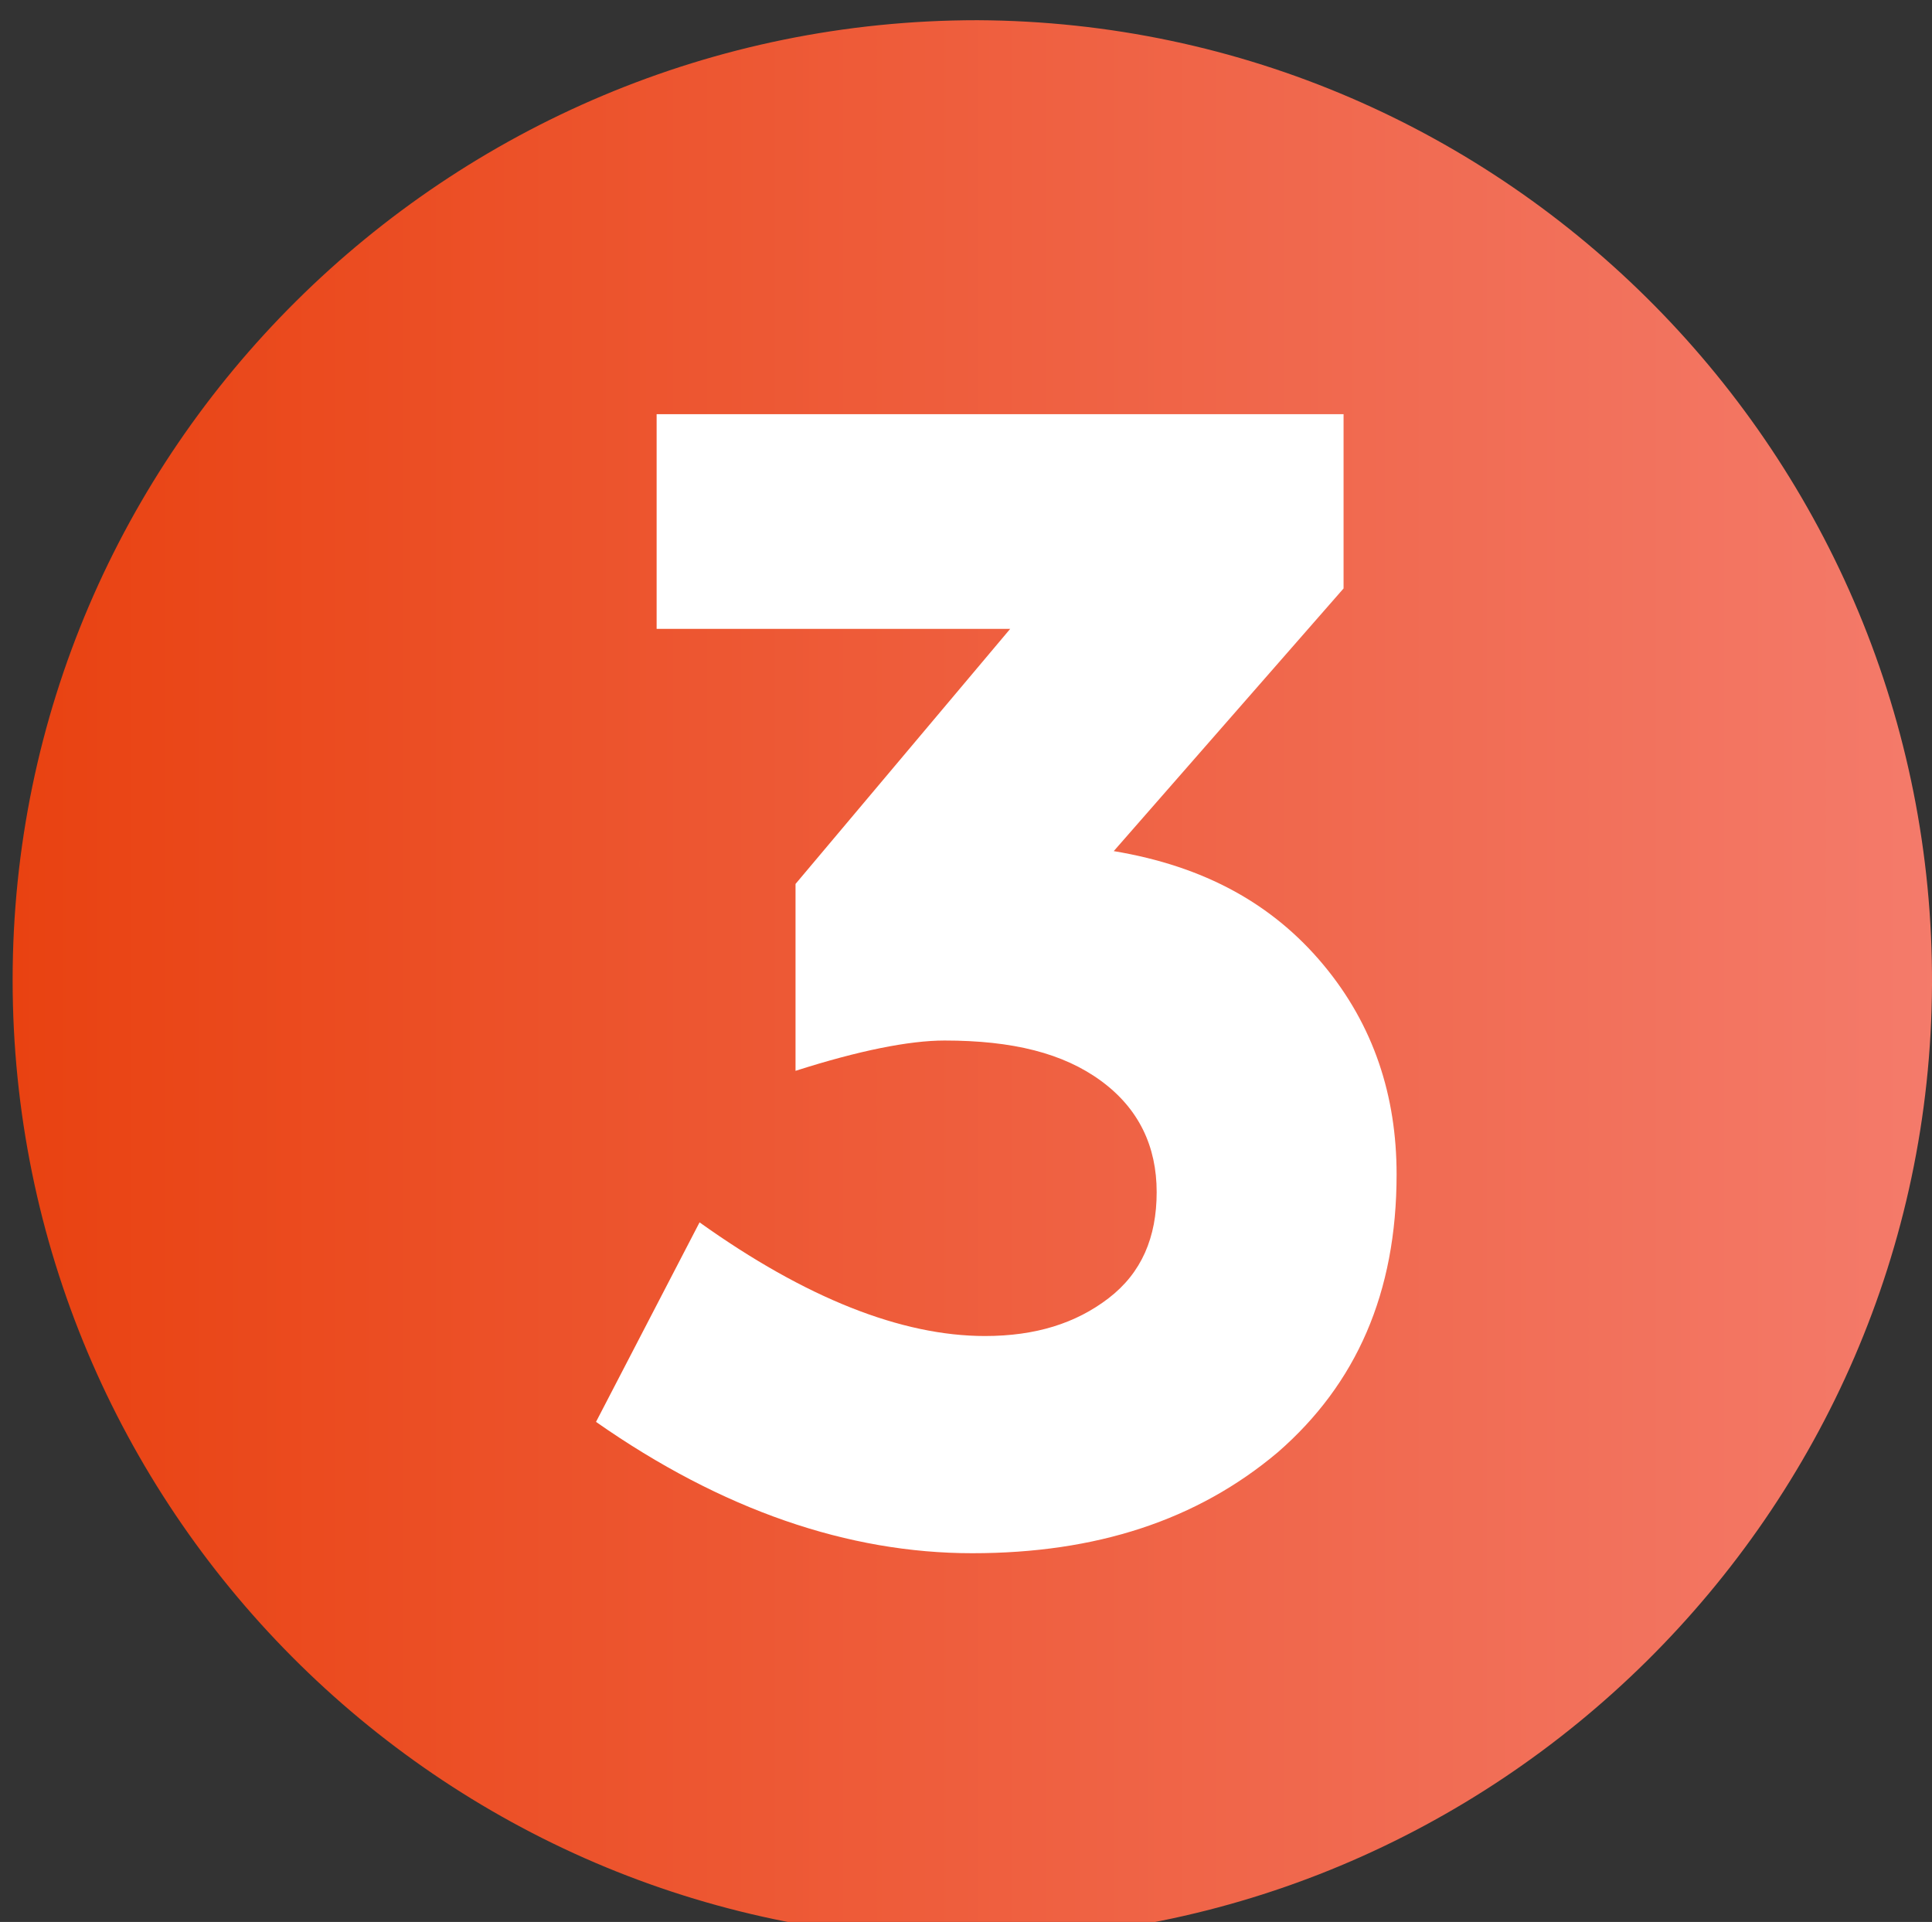
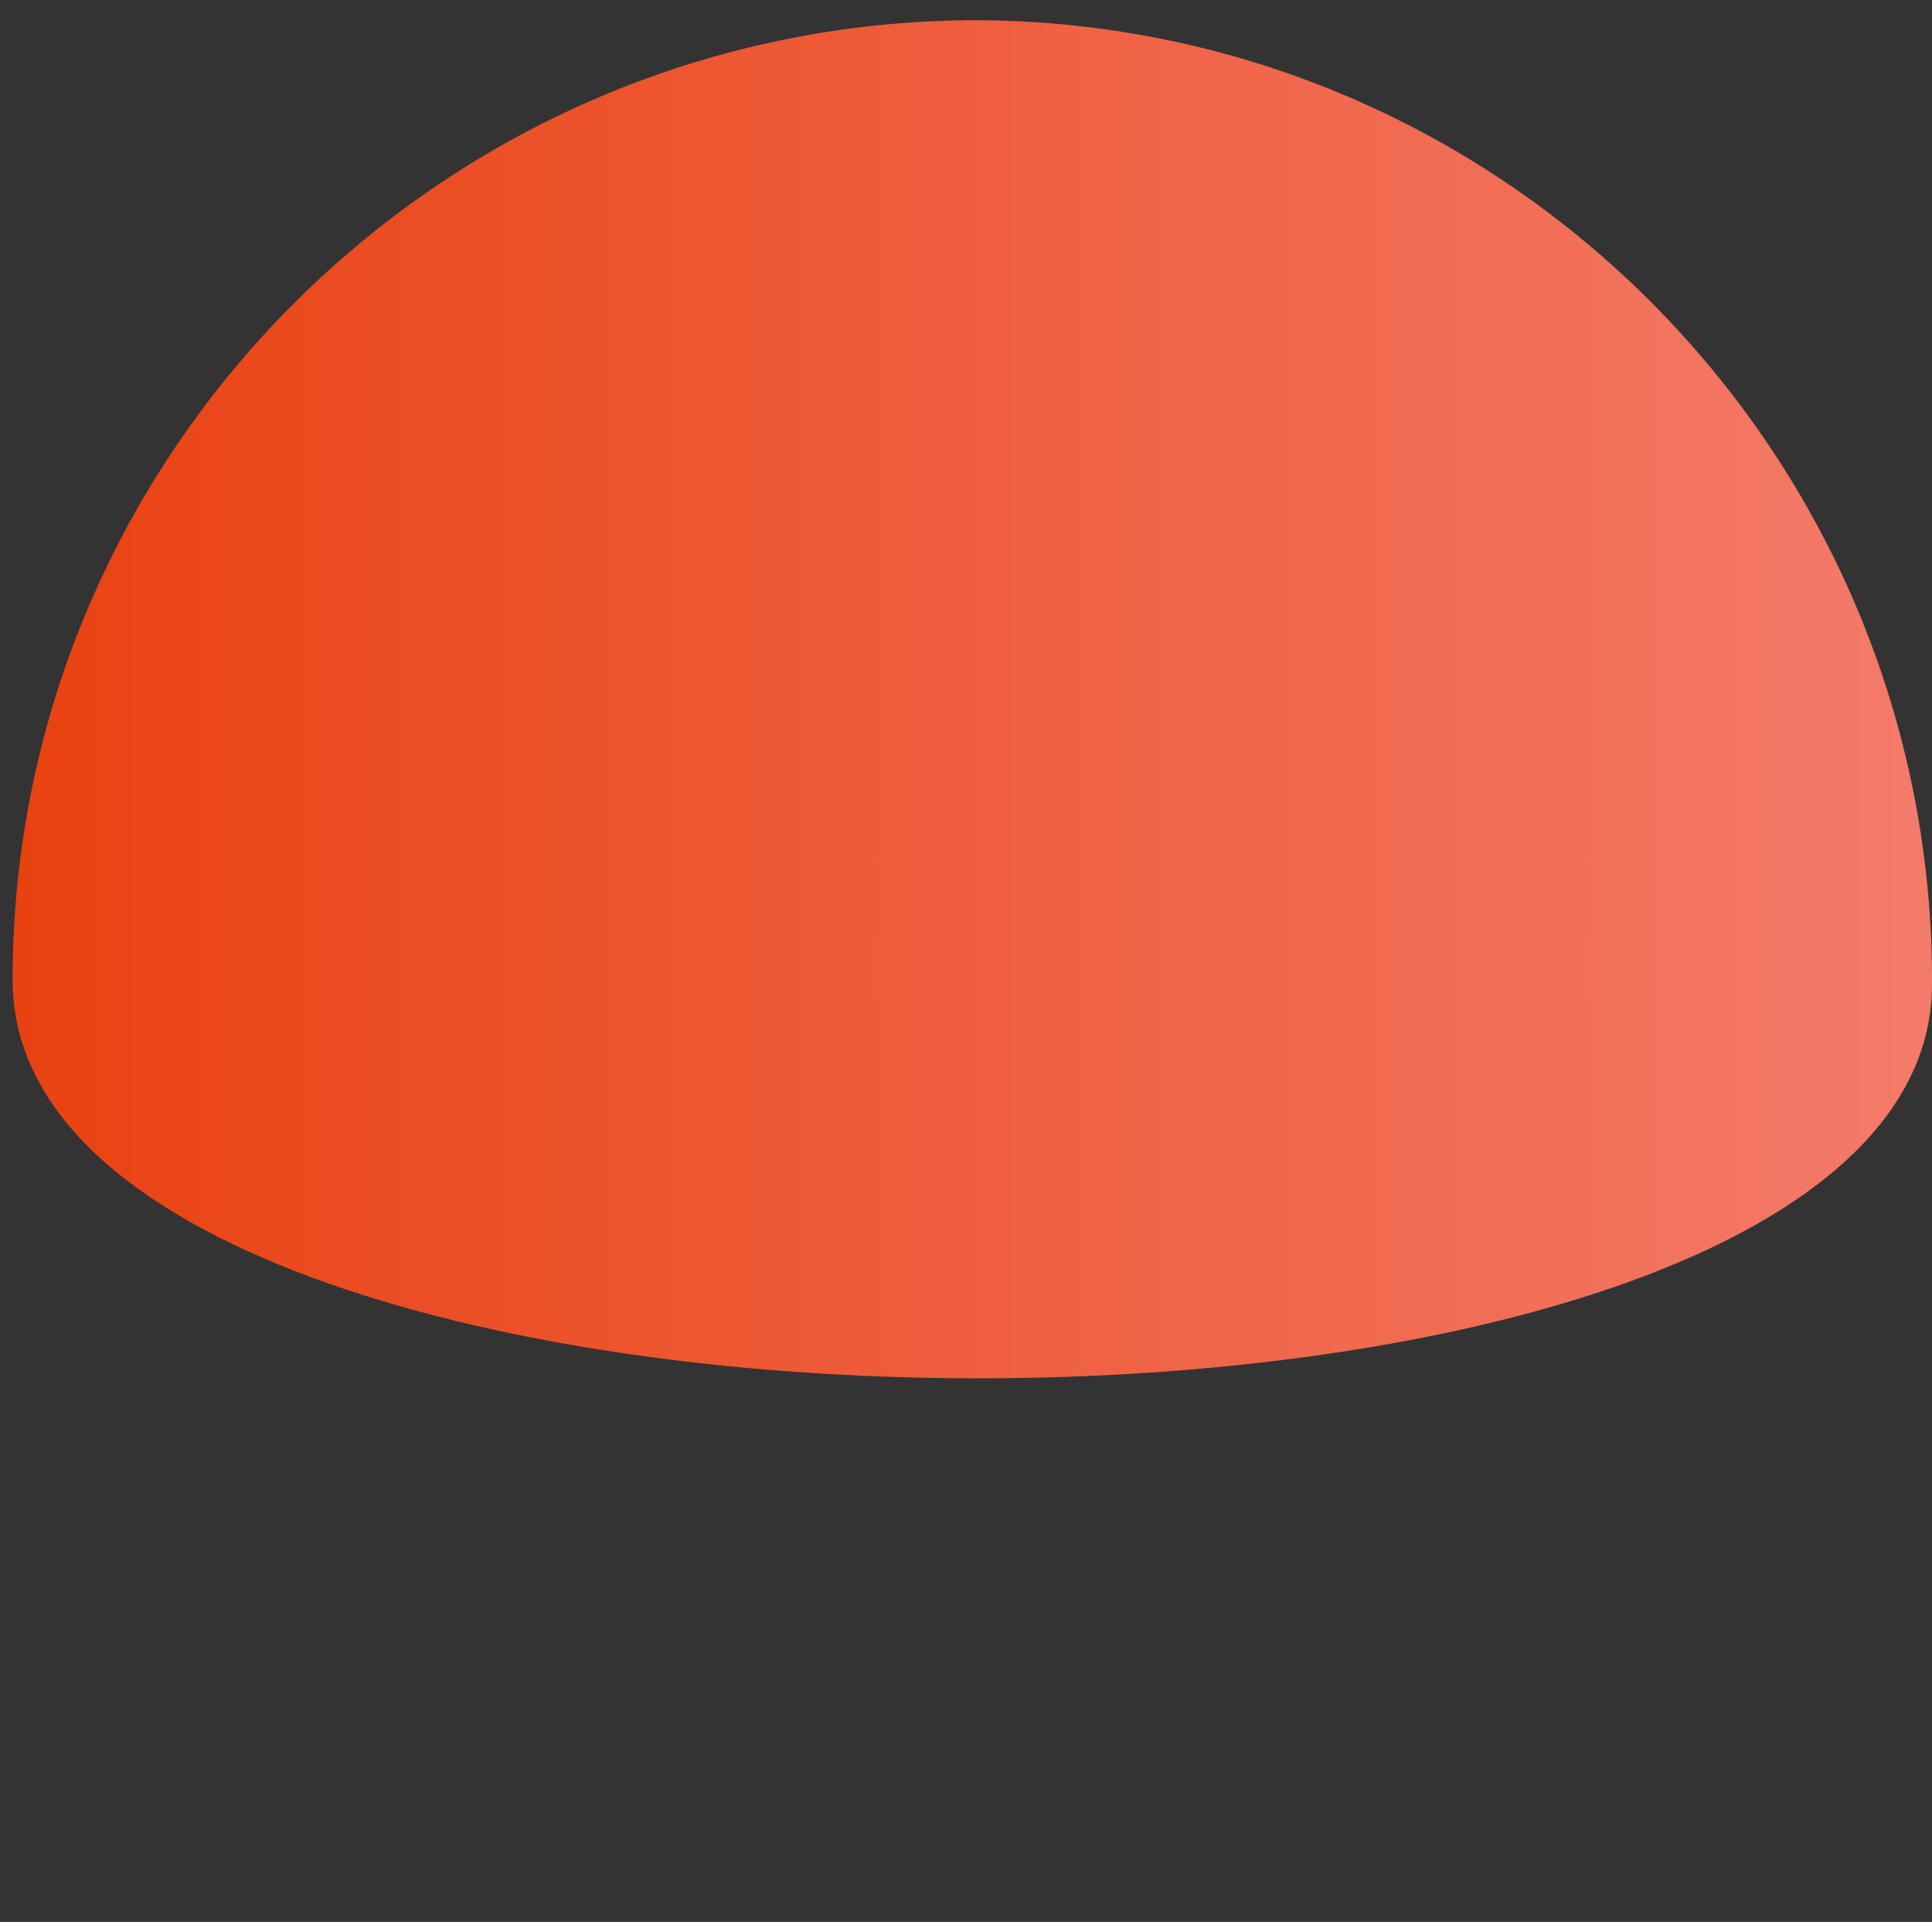
<svg xmlns="http://www.w3.org/2000/svg" version="1.1" id="Calque_1" x="0px" y="0px" viewBox="0 0 76.5 76.1" style="enable-background:new 0 0 76.5 76.1;" xml:space="preserve">
  <rect x="0" y="0" width="76.5" height="76.1" fill="#333333" stroke="none" />
  <style type="text/css">
	.st0{fill-rule:evenodd;clip-rule:evenodd;fill:url(#SVGID_1_);}
	.st1{fill:#FFFFFF;}
</style>
  <g id="Calque_2_00000092428010331578269470000016652029332088310700_">
    <g id="Calque_1-2">
      <linearGradient id="SVGID_1_" gradientUnits="userSpaceOnUse" x1="0.501" y1="136.847" x2="76.981" y2="136.847" gradientTransform="matrix(1 0 0 1 0 -98)">
        <stop offset="0" style="stop-color:#E94211" />
        <stop offset="1" style="stop-color:#F47B6B" />
      </linearGradient>
-       <path class="st0" d="M38.7,0.8c21,0.1,37.9,17.3,37.8,38.2S59.2,76.9,38.3,76.8S0.5,59.7,0.5,38.8C0.5,17.8,17.7,0.8,38.7,0.8    L38.7,0.8z" />
+       <path class="st0" d="M38.7,0.8c21,0.1,37.9,17.3,37.8,38.2S0.5,59.7,0.5,38.8C0.5,17.8,17.7,0.8,38.7,0.8    L38.7,0.8z" />
    </g>
  </g>
  <g>
-     <path class="st1" d="M26,24.9v-8.5h27.2v6.9l-9.1,10.4c3.6,0.6,6.3,2.1,8.3,4.5c2,2.4,2.9,5.2,2.9,8.3c0,4.7-1.6,8.3-4.7,11   c-3.2,2.7-7.2,4-12.1,4c-4.9,0-9.9-1.7-14.9-5.2l4.1-7.9c4.2,3,8,4.5,11.3,4.5c2,0,3.6-0.5,4.9-1.5c1.3-1,1.9-2.4,1.9-4.2   s-0.7-3.3-2.2-4.4c-1.5-1.1-3.5-1.6-6.2-1.6c-1.4,0-3.4,0.4-5.9,1.2V35L40,24.9H26z" />
-   </g>
+     </g>
</svg>